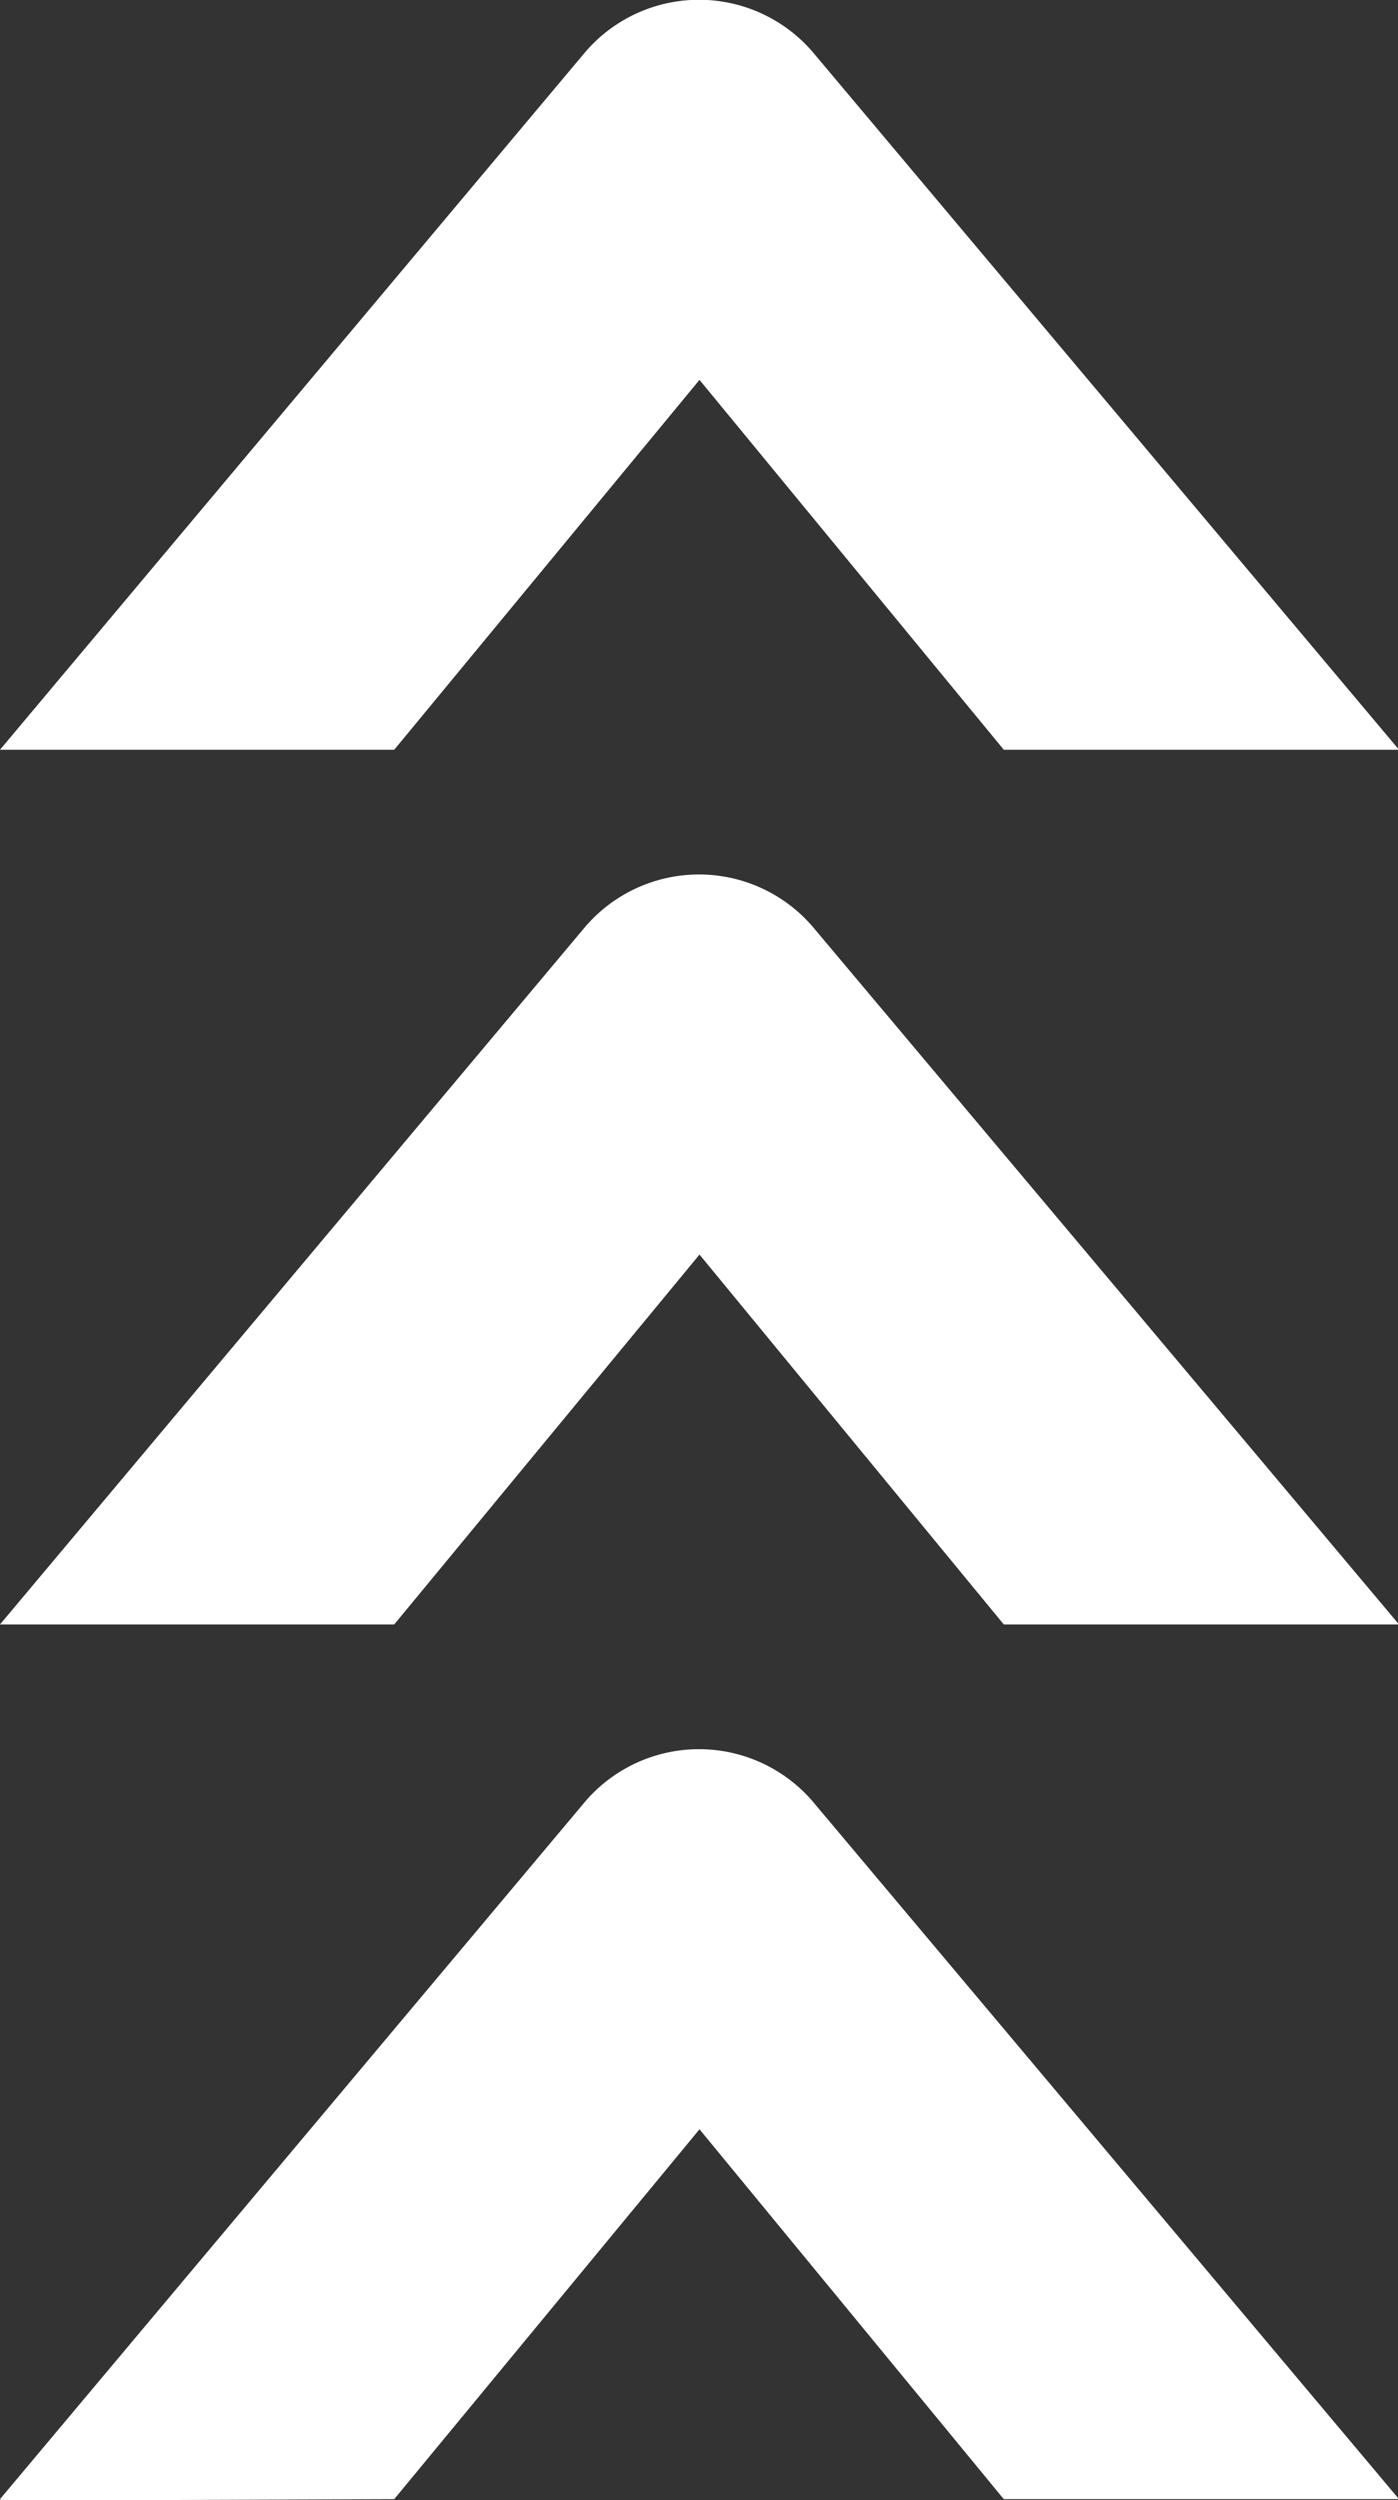
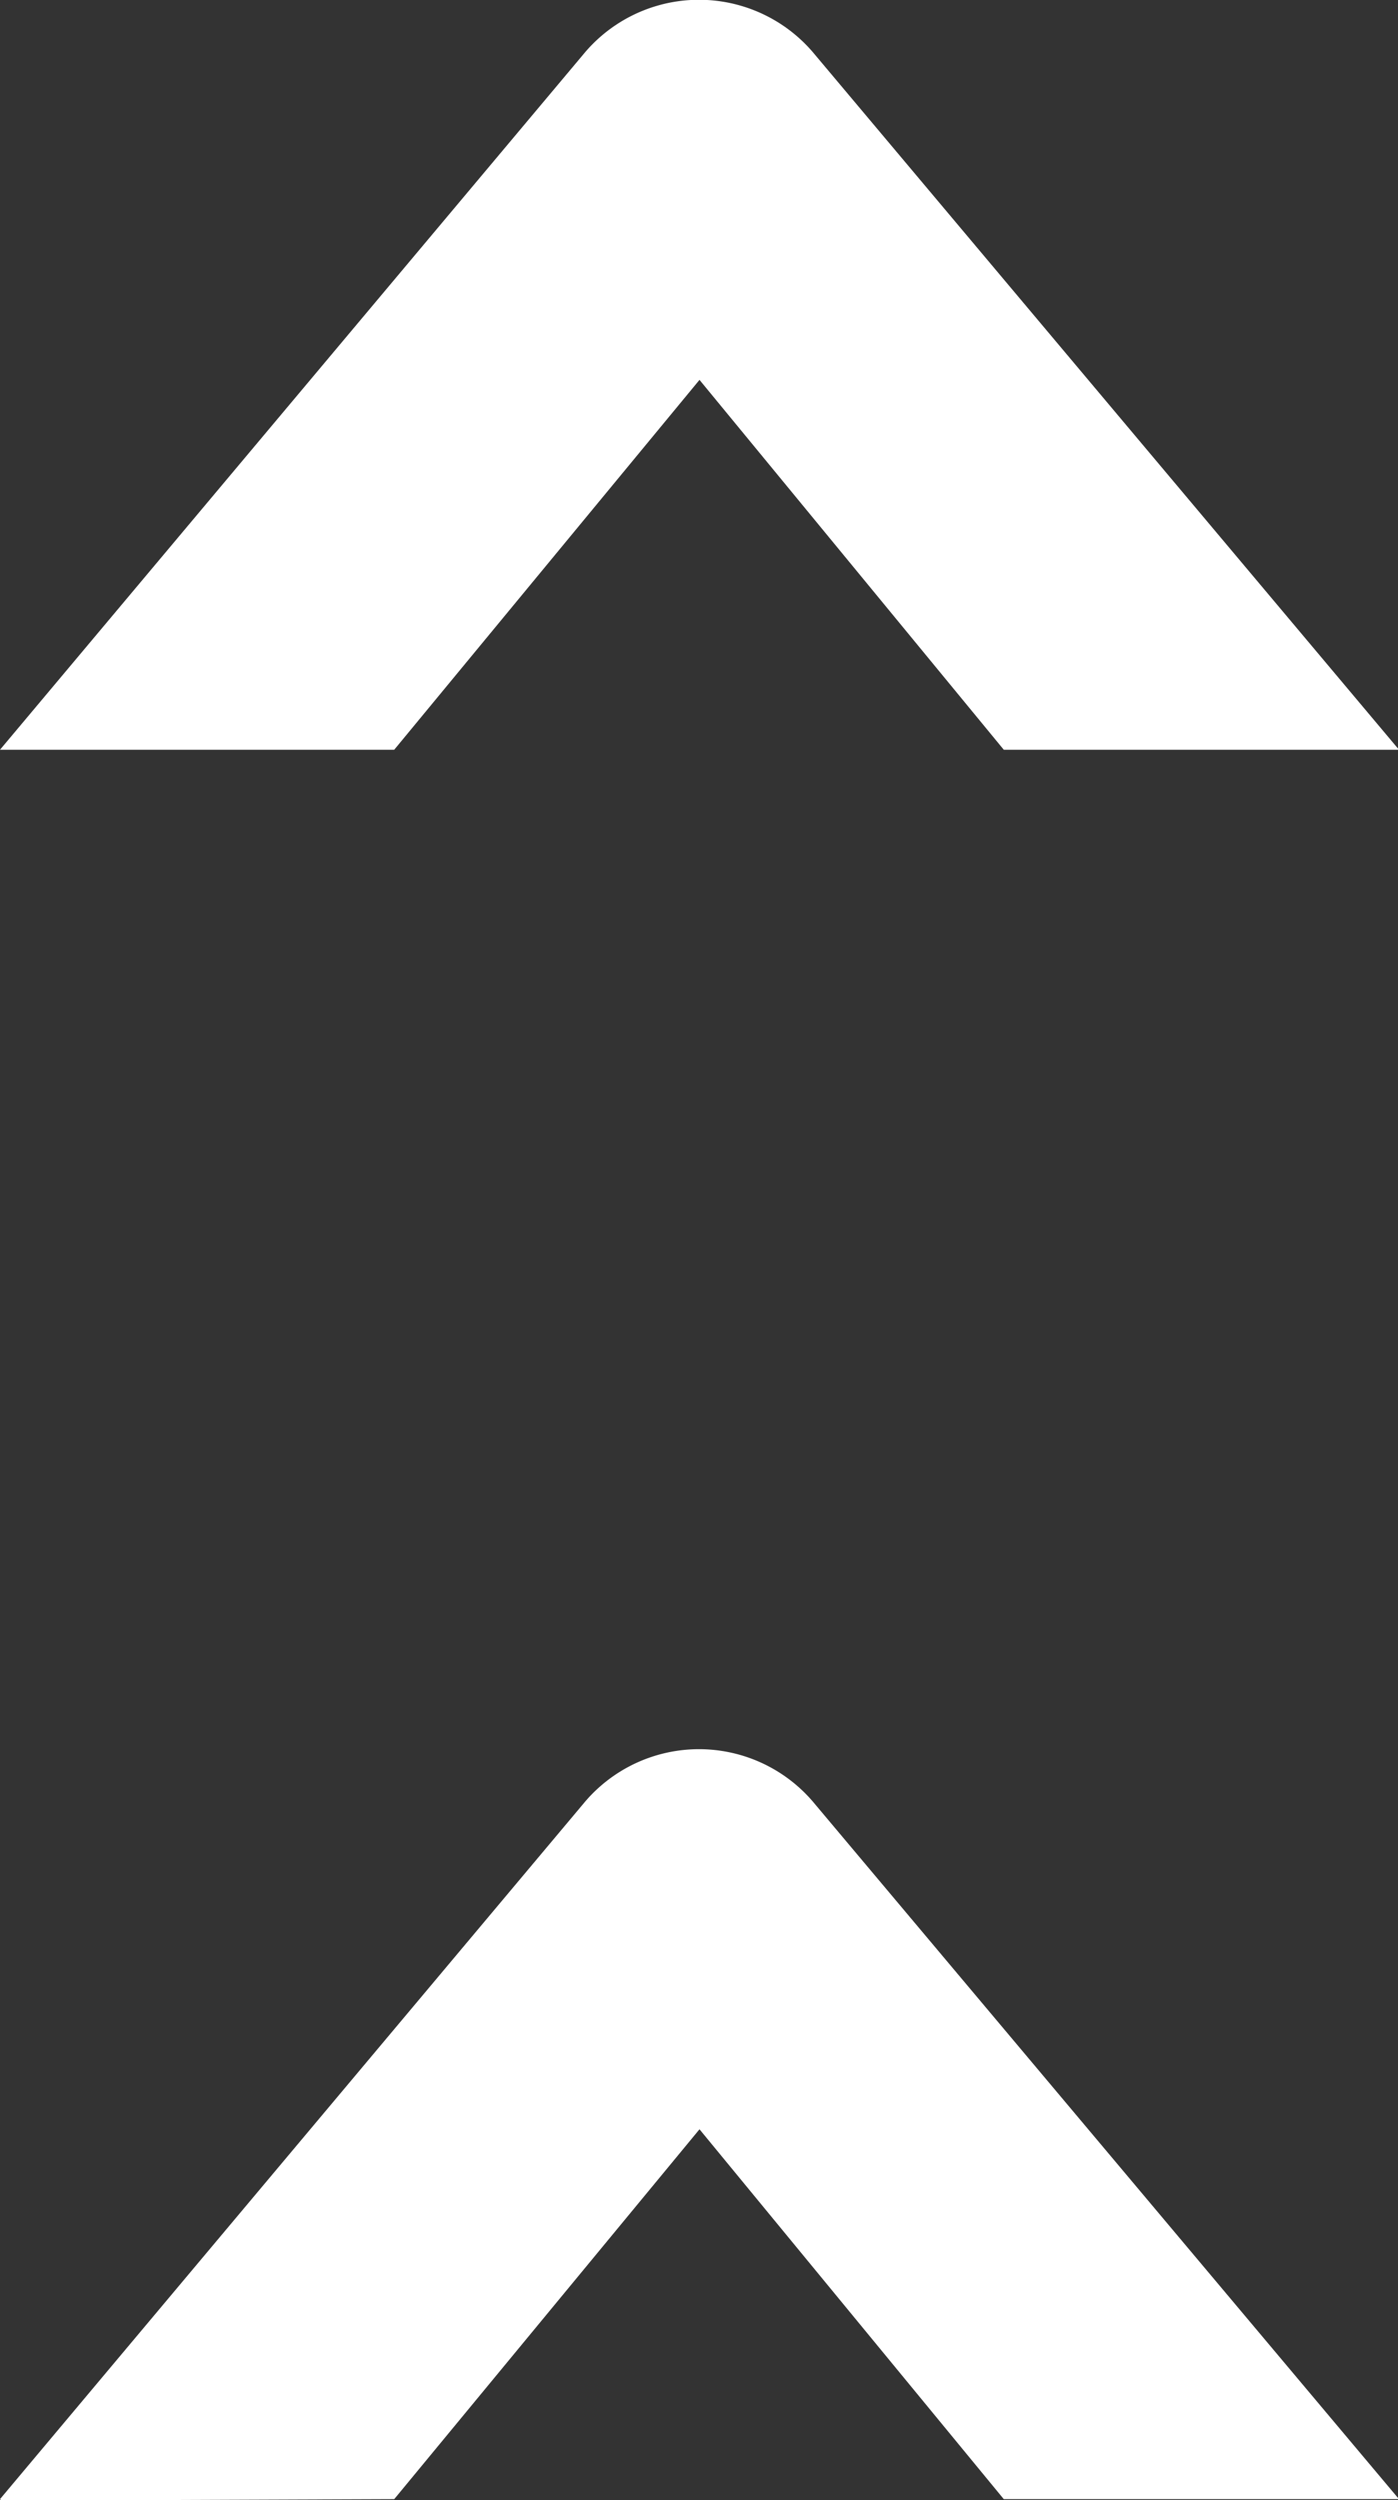
<svg xmlns="http://www.w3.org/2000/svg" viewBox="0 0 55.96 100.04">
  <rect x="0" y="0" width="55.96" height="100.04" fill="#333333" stroke="none" />
  <defs>
    <style>.cls-1{fill:#fff;}</style>
  </defs>
  <g id="Слой_2" data-name="Слой 2">
    <g id="Слой_1-2" data-name="Слой 1">
      <path class="cls-1" d="M15.78,30,28,15.2,40.18,30H55.89L56,30,32.53,2.08a6,6,0,0,0-9.1,0L0,30,.07,30Z" />
-       <path class="cls-1" d="M15.78,65,28,50.2,40.18,65H55.89L56,65,32.53,37.08a6,6,0,0,0-9.1,0L0,65,.07,65Z" />
      <path class="cls-1" d="M15.78,100,28,85.2,40.18,100H55.89L56,100,32.53,72.08a6,6,0,0,0-9.1,0L0,100l.07.06Z" />
    </g>
  </g>
</svg>